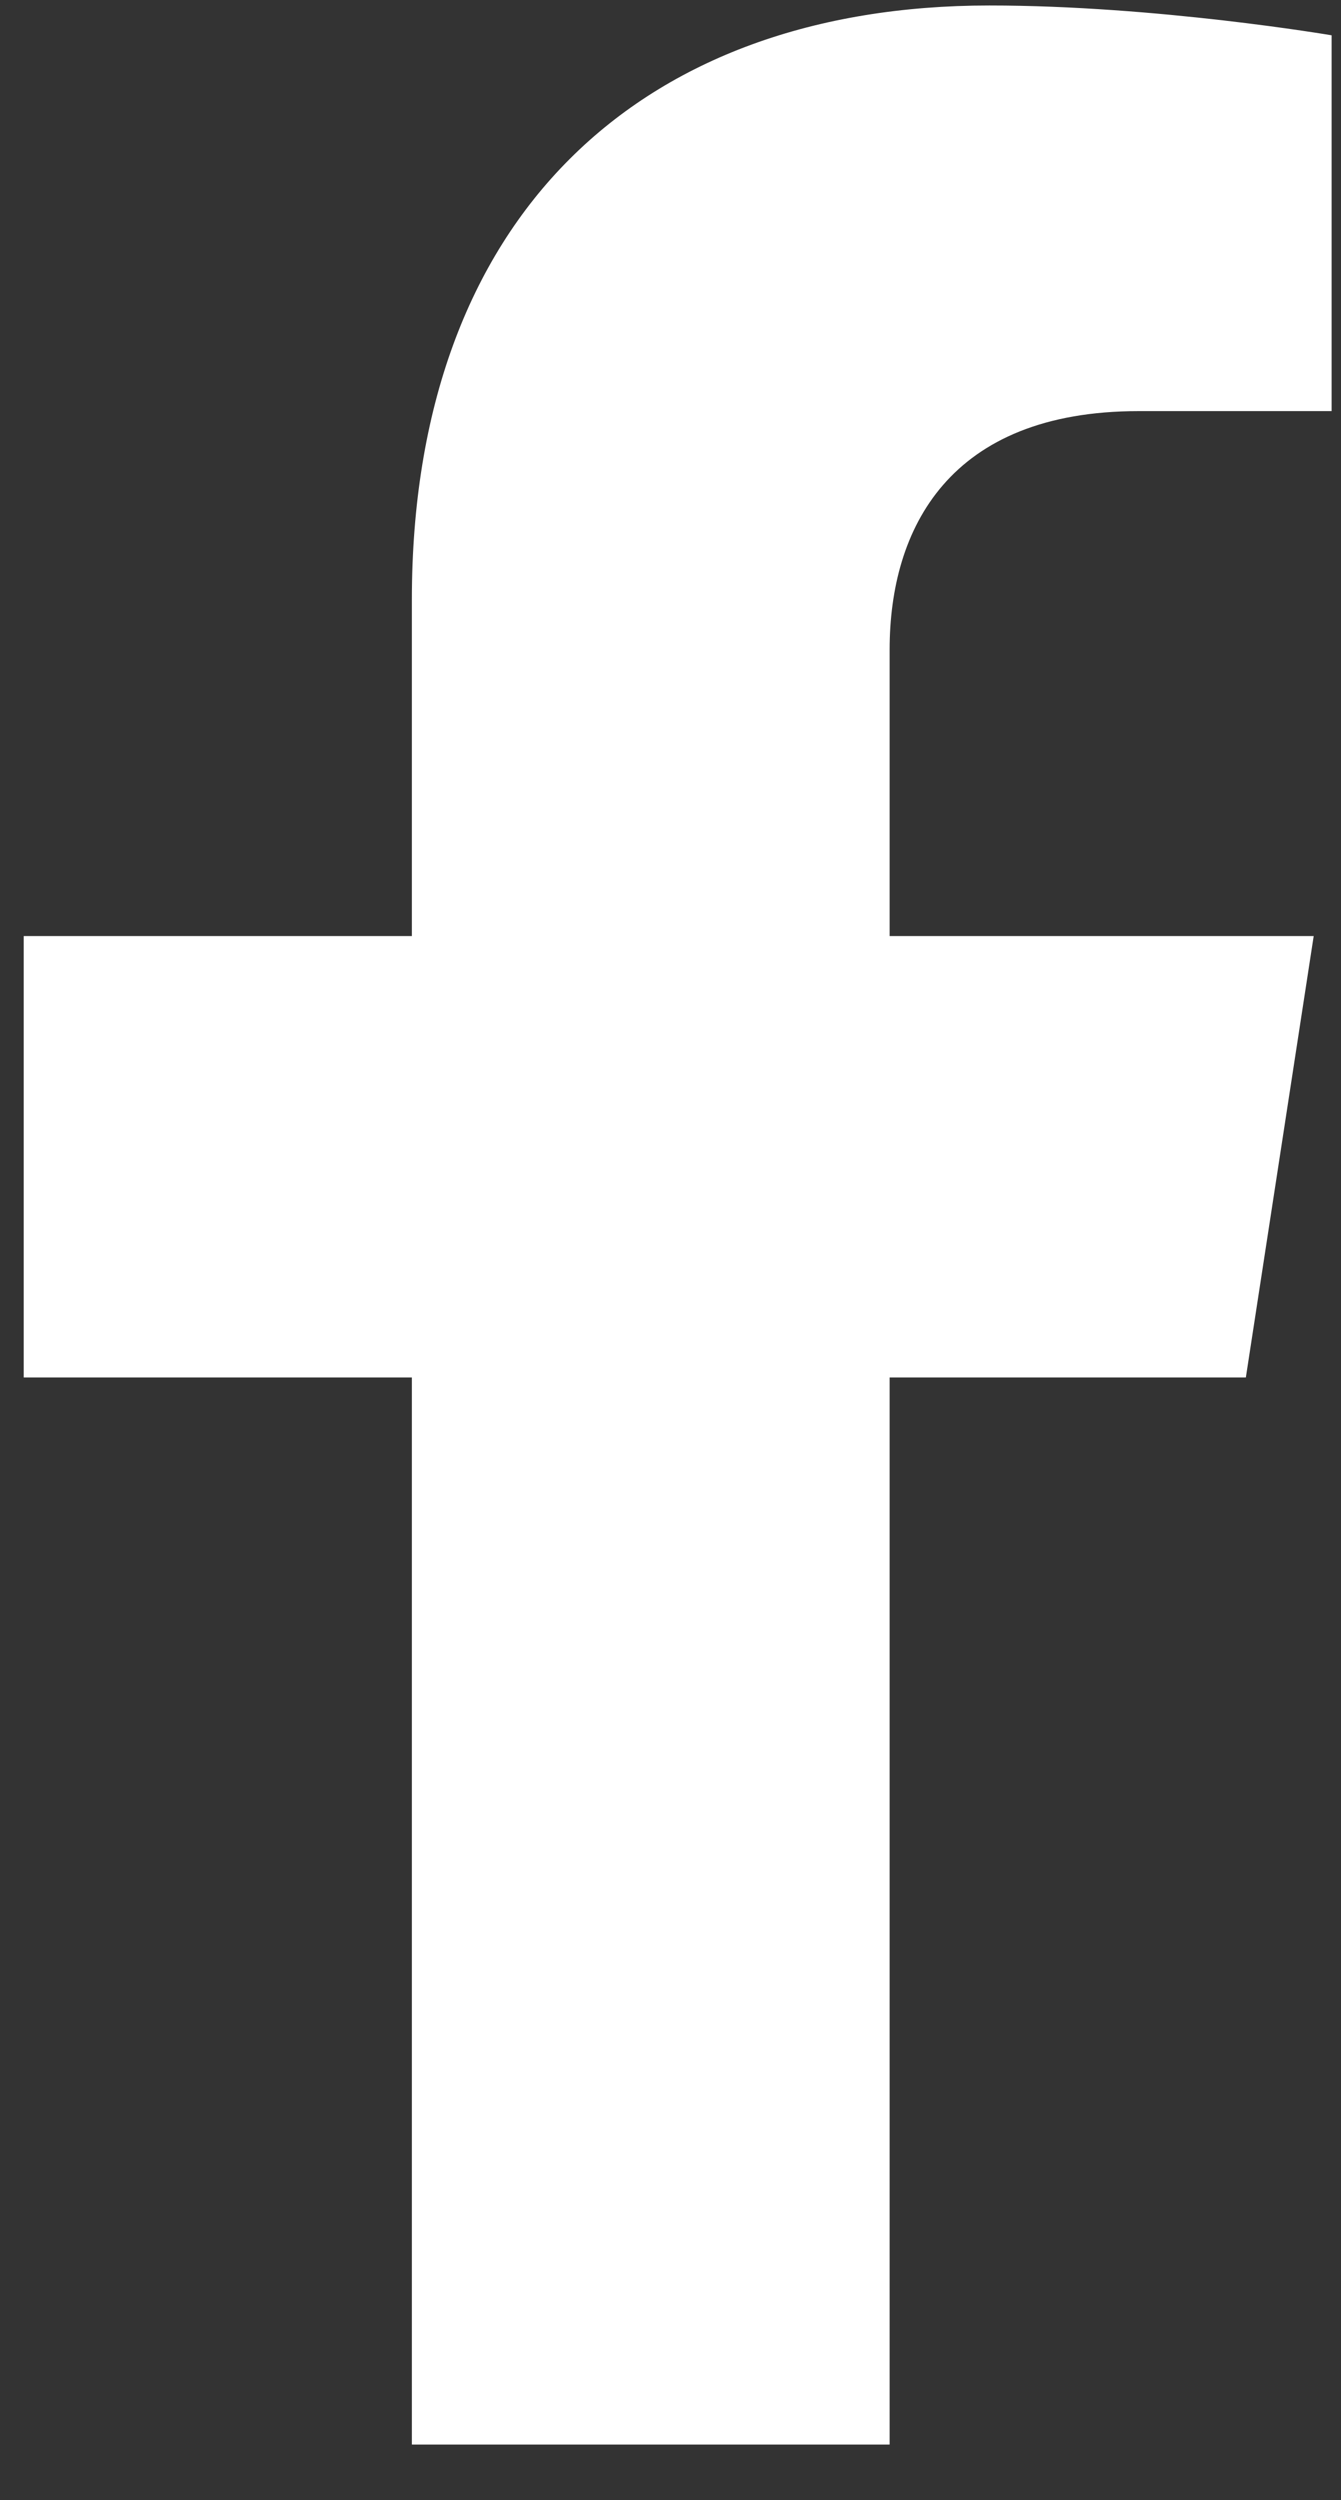
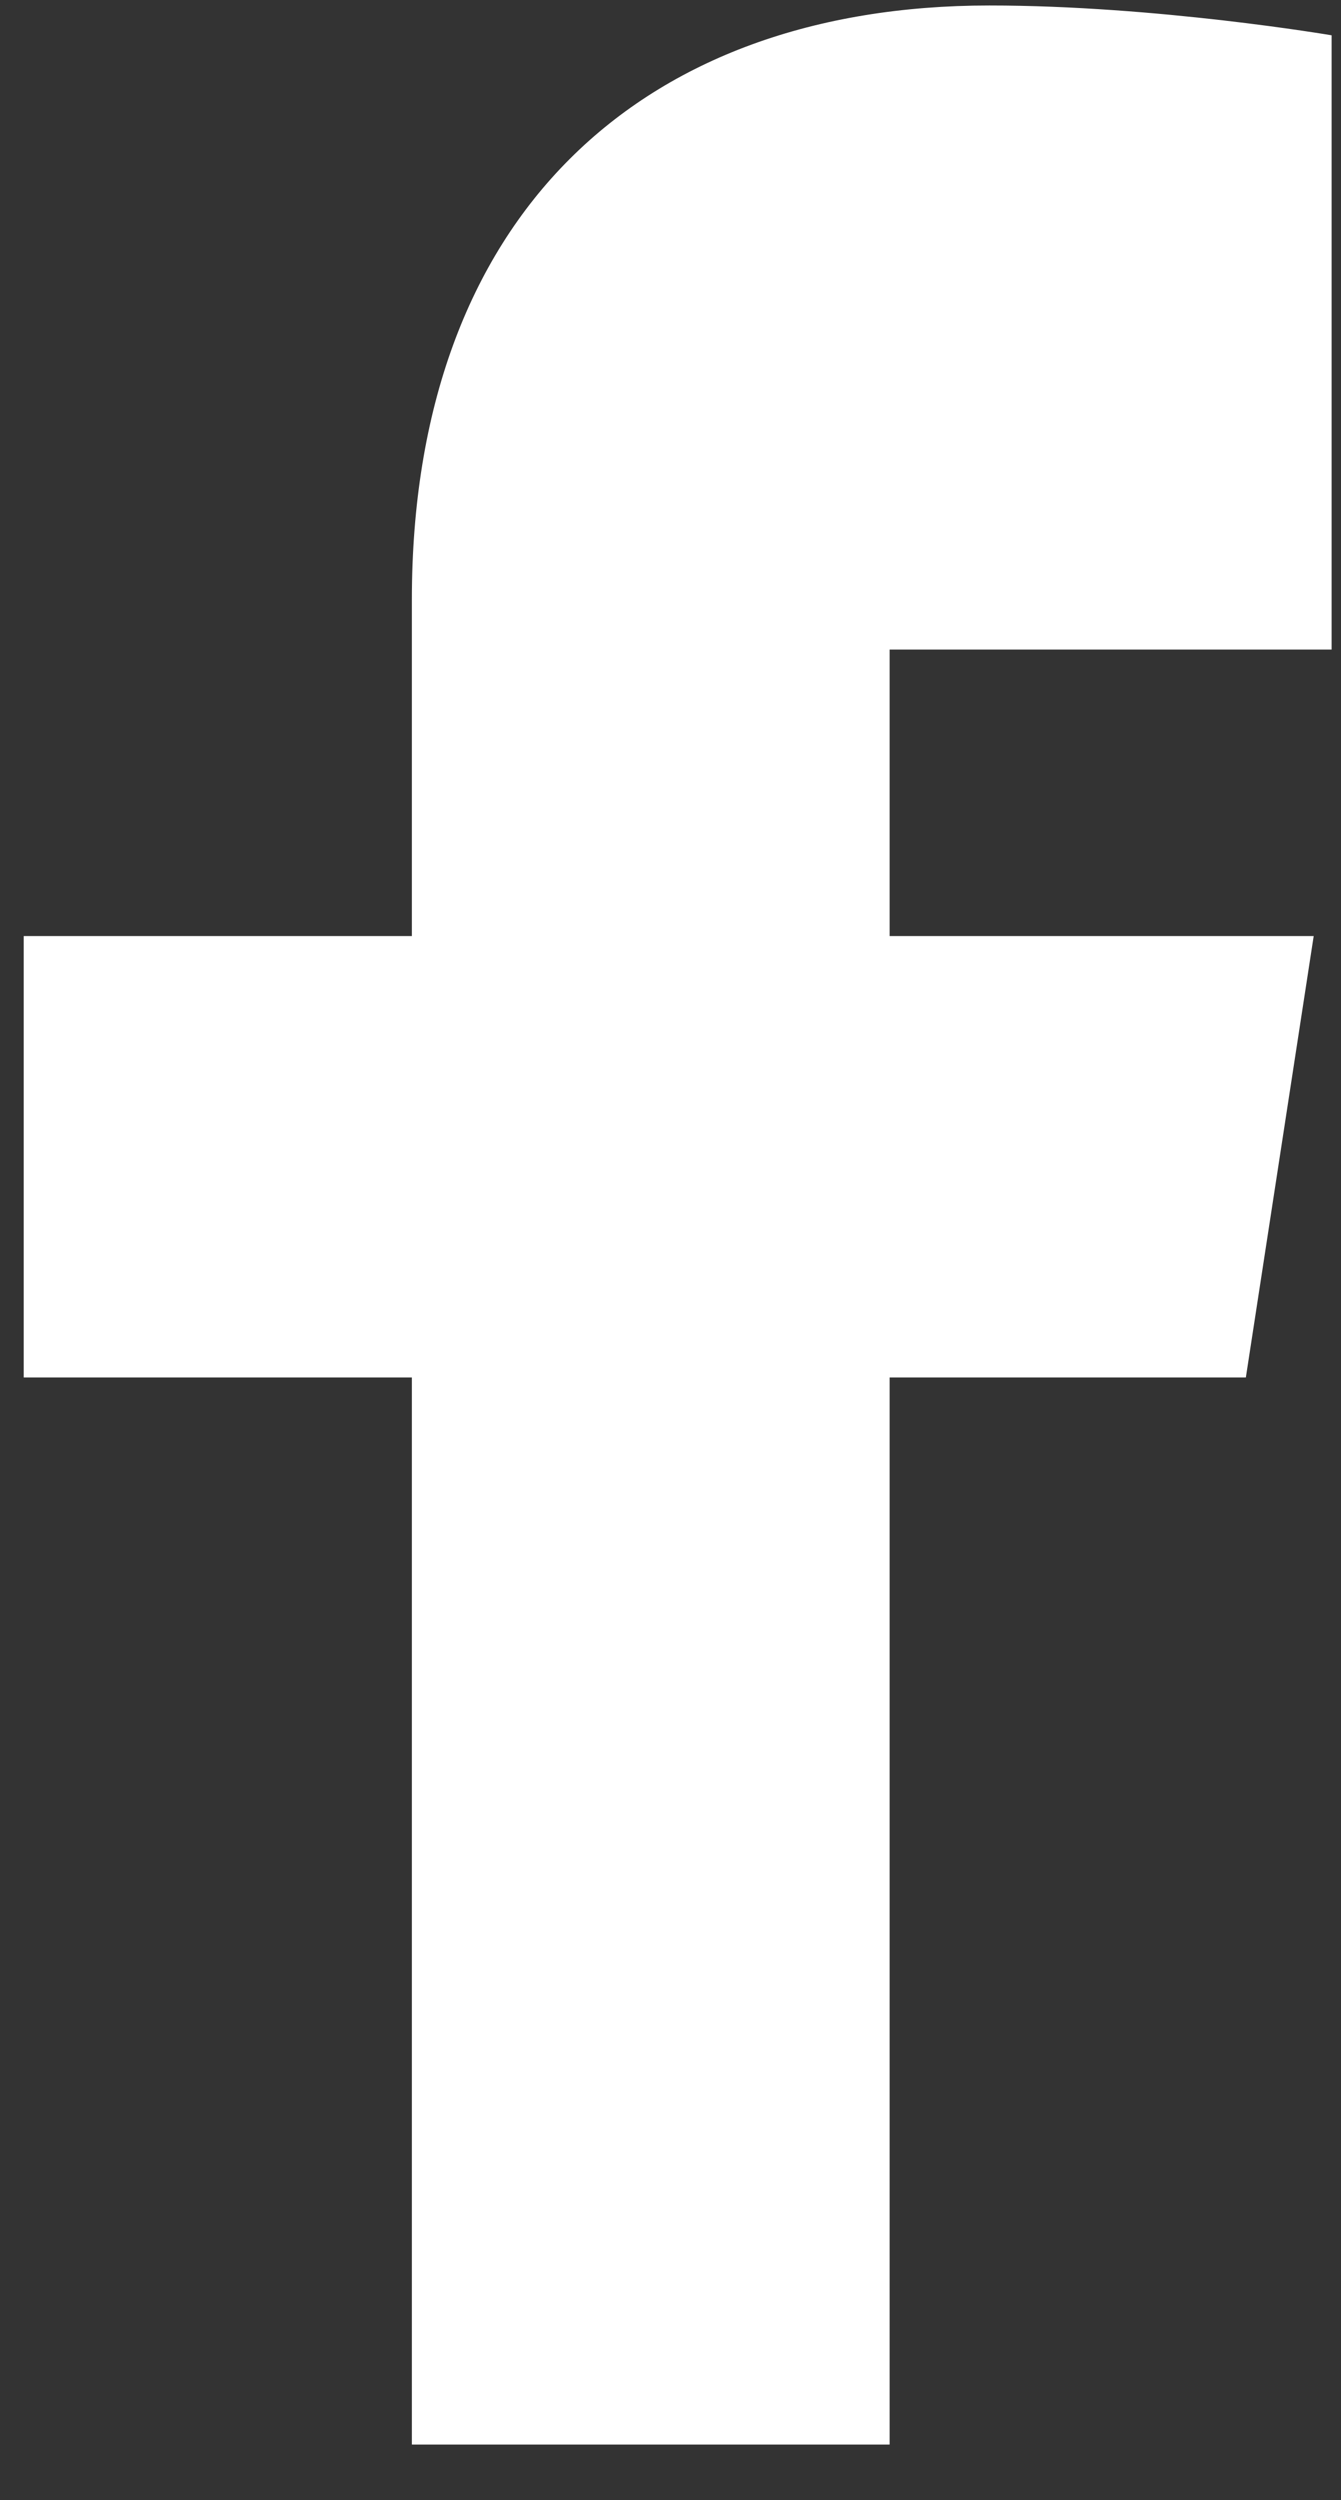
<svg xmlns="http://www.w3.org/2000/svg" width="22" height="41" viewBox="0 0 22 41" fill="none">
  <rect x="0" y="0" width="22" height="41" fill="#333333" stroke="none" />
-   <path d="M20.439 22.59L21.552 15.351H14.595V10.653C14.595 8.673 15.567 6.742 18.683 6.742H21.846V0.579C21.846 0.579 18.976 0.09 16.231 0.09C10.502 0.09 6.757 3.557 6.757 9.834V15.351H0.389V22.59H6.757V40.09H14.595V22.59H20.439Z" fill="white" />
+   <path d="M20.439 22.59L21.552 15.351H14.595V10.653H21.846V0.579C21.846 0.579 18.976 0.09 16.231 0.09C10.502 0.09 6.757 3.557 6.757 9.834V15.351H0.389V22.59H6.757V40.09H14.595V22.59H20.439Z" fill="white" />
</svg>